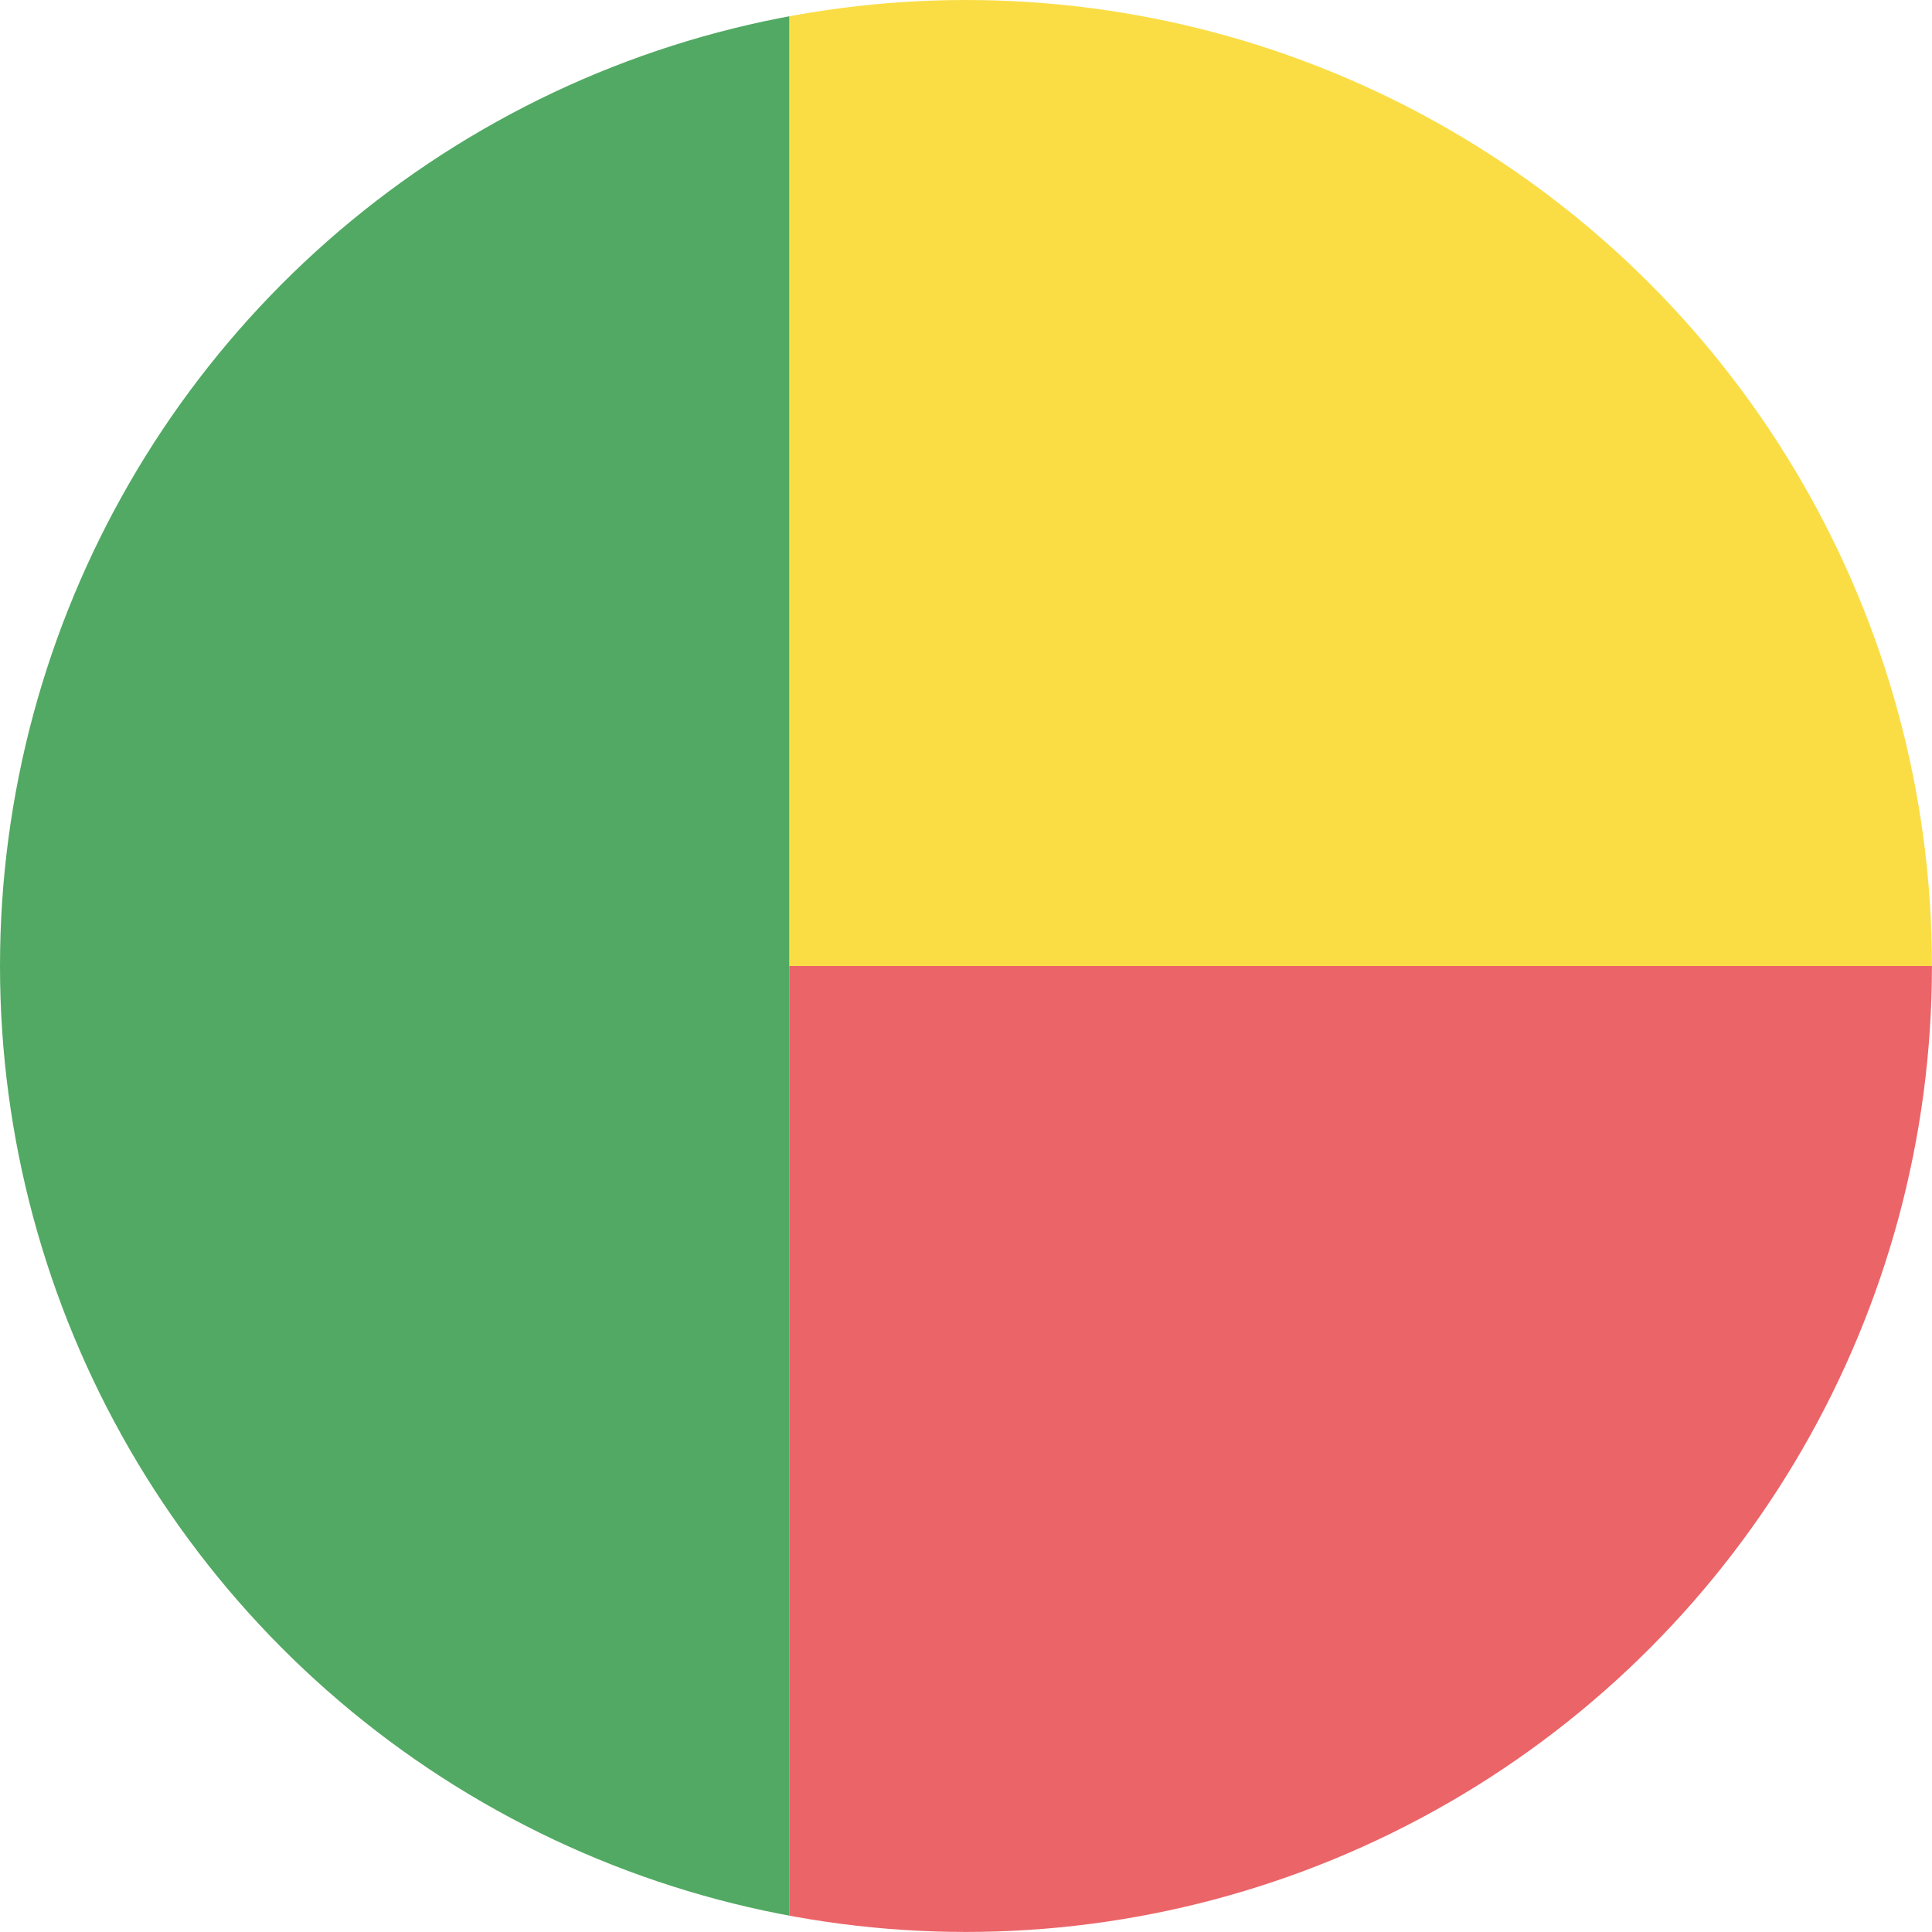
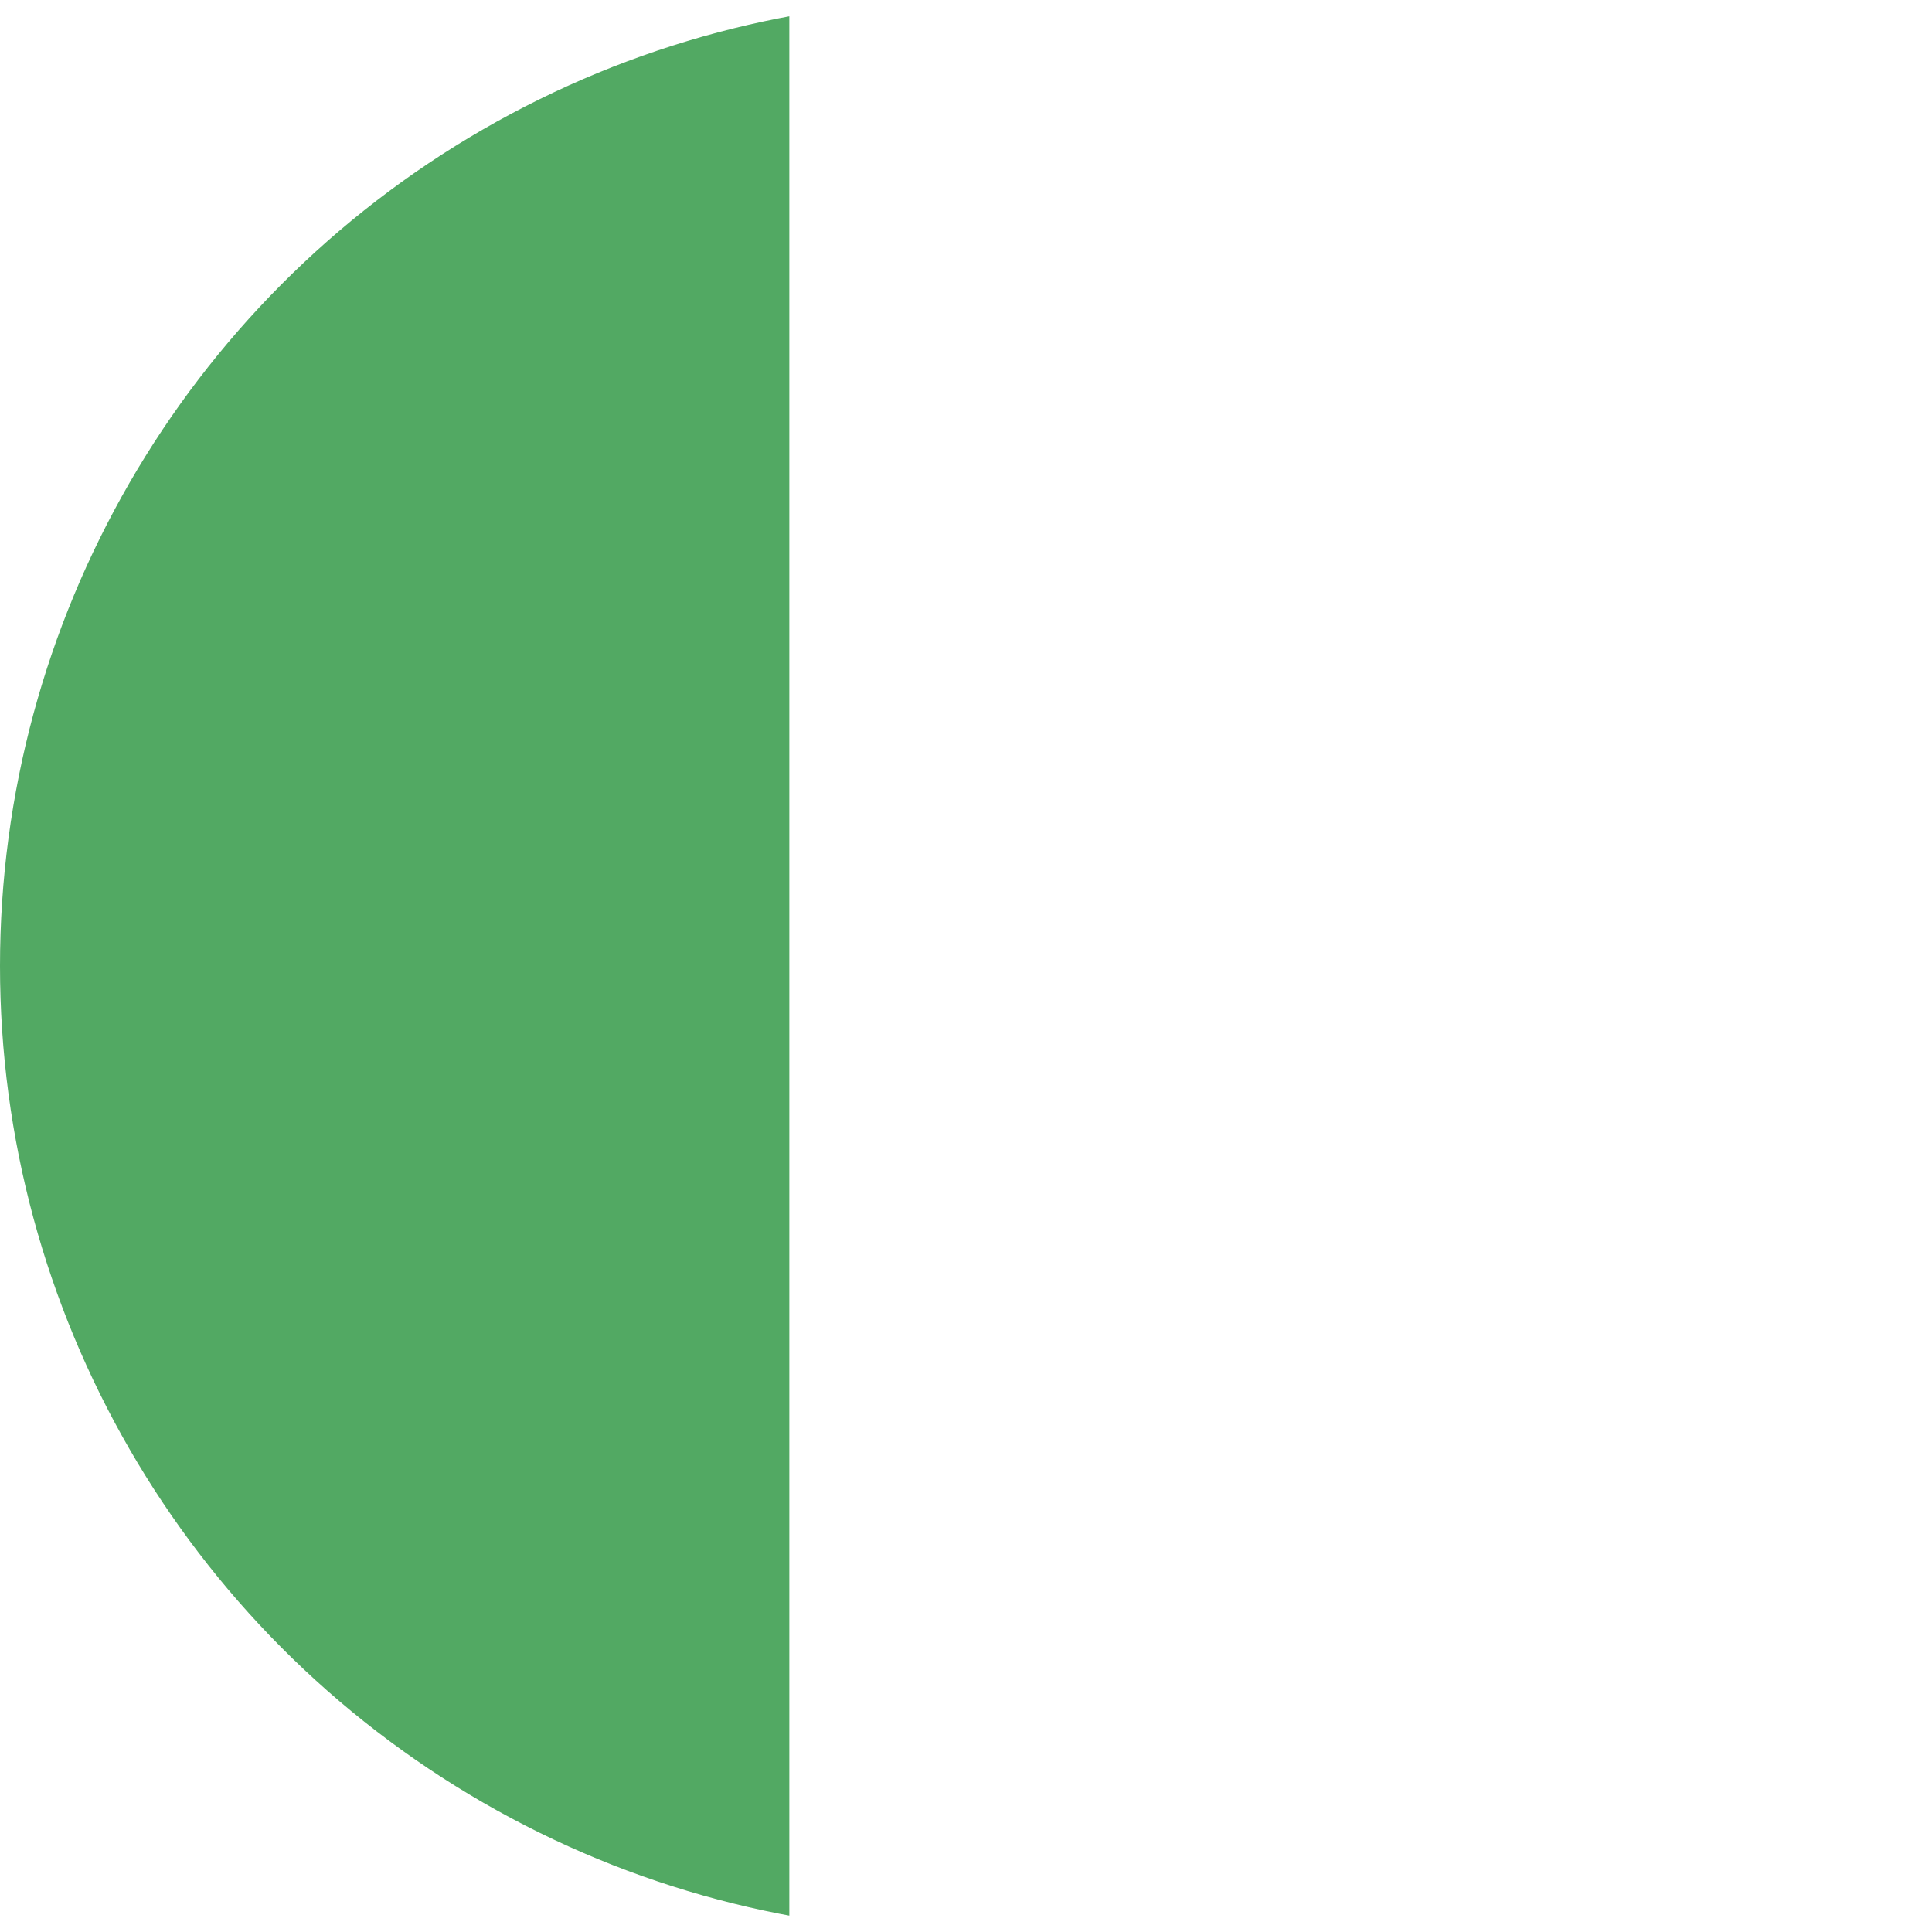
<svg xmlns="http://www.w3.org/2000/svg" xmlns:xlink="http://www.w3.org/1999/xlink" version="1.1" id="Circle" x="0px" y="0px" viewBox="0 0 3640.9 3640.9" style="enable-background:new 0 0 3640.9 3640.9;" xml:space="preserve">
  <style type="text/css">
	.st0{clip-path:url(#SVGID_2_);fill:#EB6468;}
	.st1{clip-path:url(#SVGID_2_);fill:#FADD45;}
	.st2{clip-path:url(#SVGID_2_);fill:#52A963;}
</style>
  <g>
    <defs>
      <circle id="SVGID_1_" cx="1820.4" cy="1820.4" r="1820.4" />
    </defs>
    <clipPath id="SVGID_2_">
      <use xlink:href="#SVGID_1_" style="overflow:visible;" />
    </clipPath>
-     <rect x="1487.4" y="1820.4" class="st0" width="2153.5" height="1820.4" />
-     <rect x="1487.5" y="0" class="st1" width="2153.4" height="1820.4" />
    <rect x="0" y="0" class="st2" width="1487.5" height="3640.9" />
  </g>
</svg>